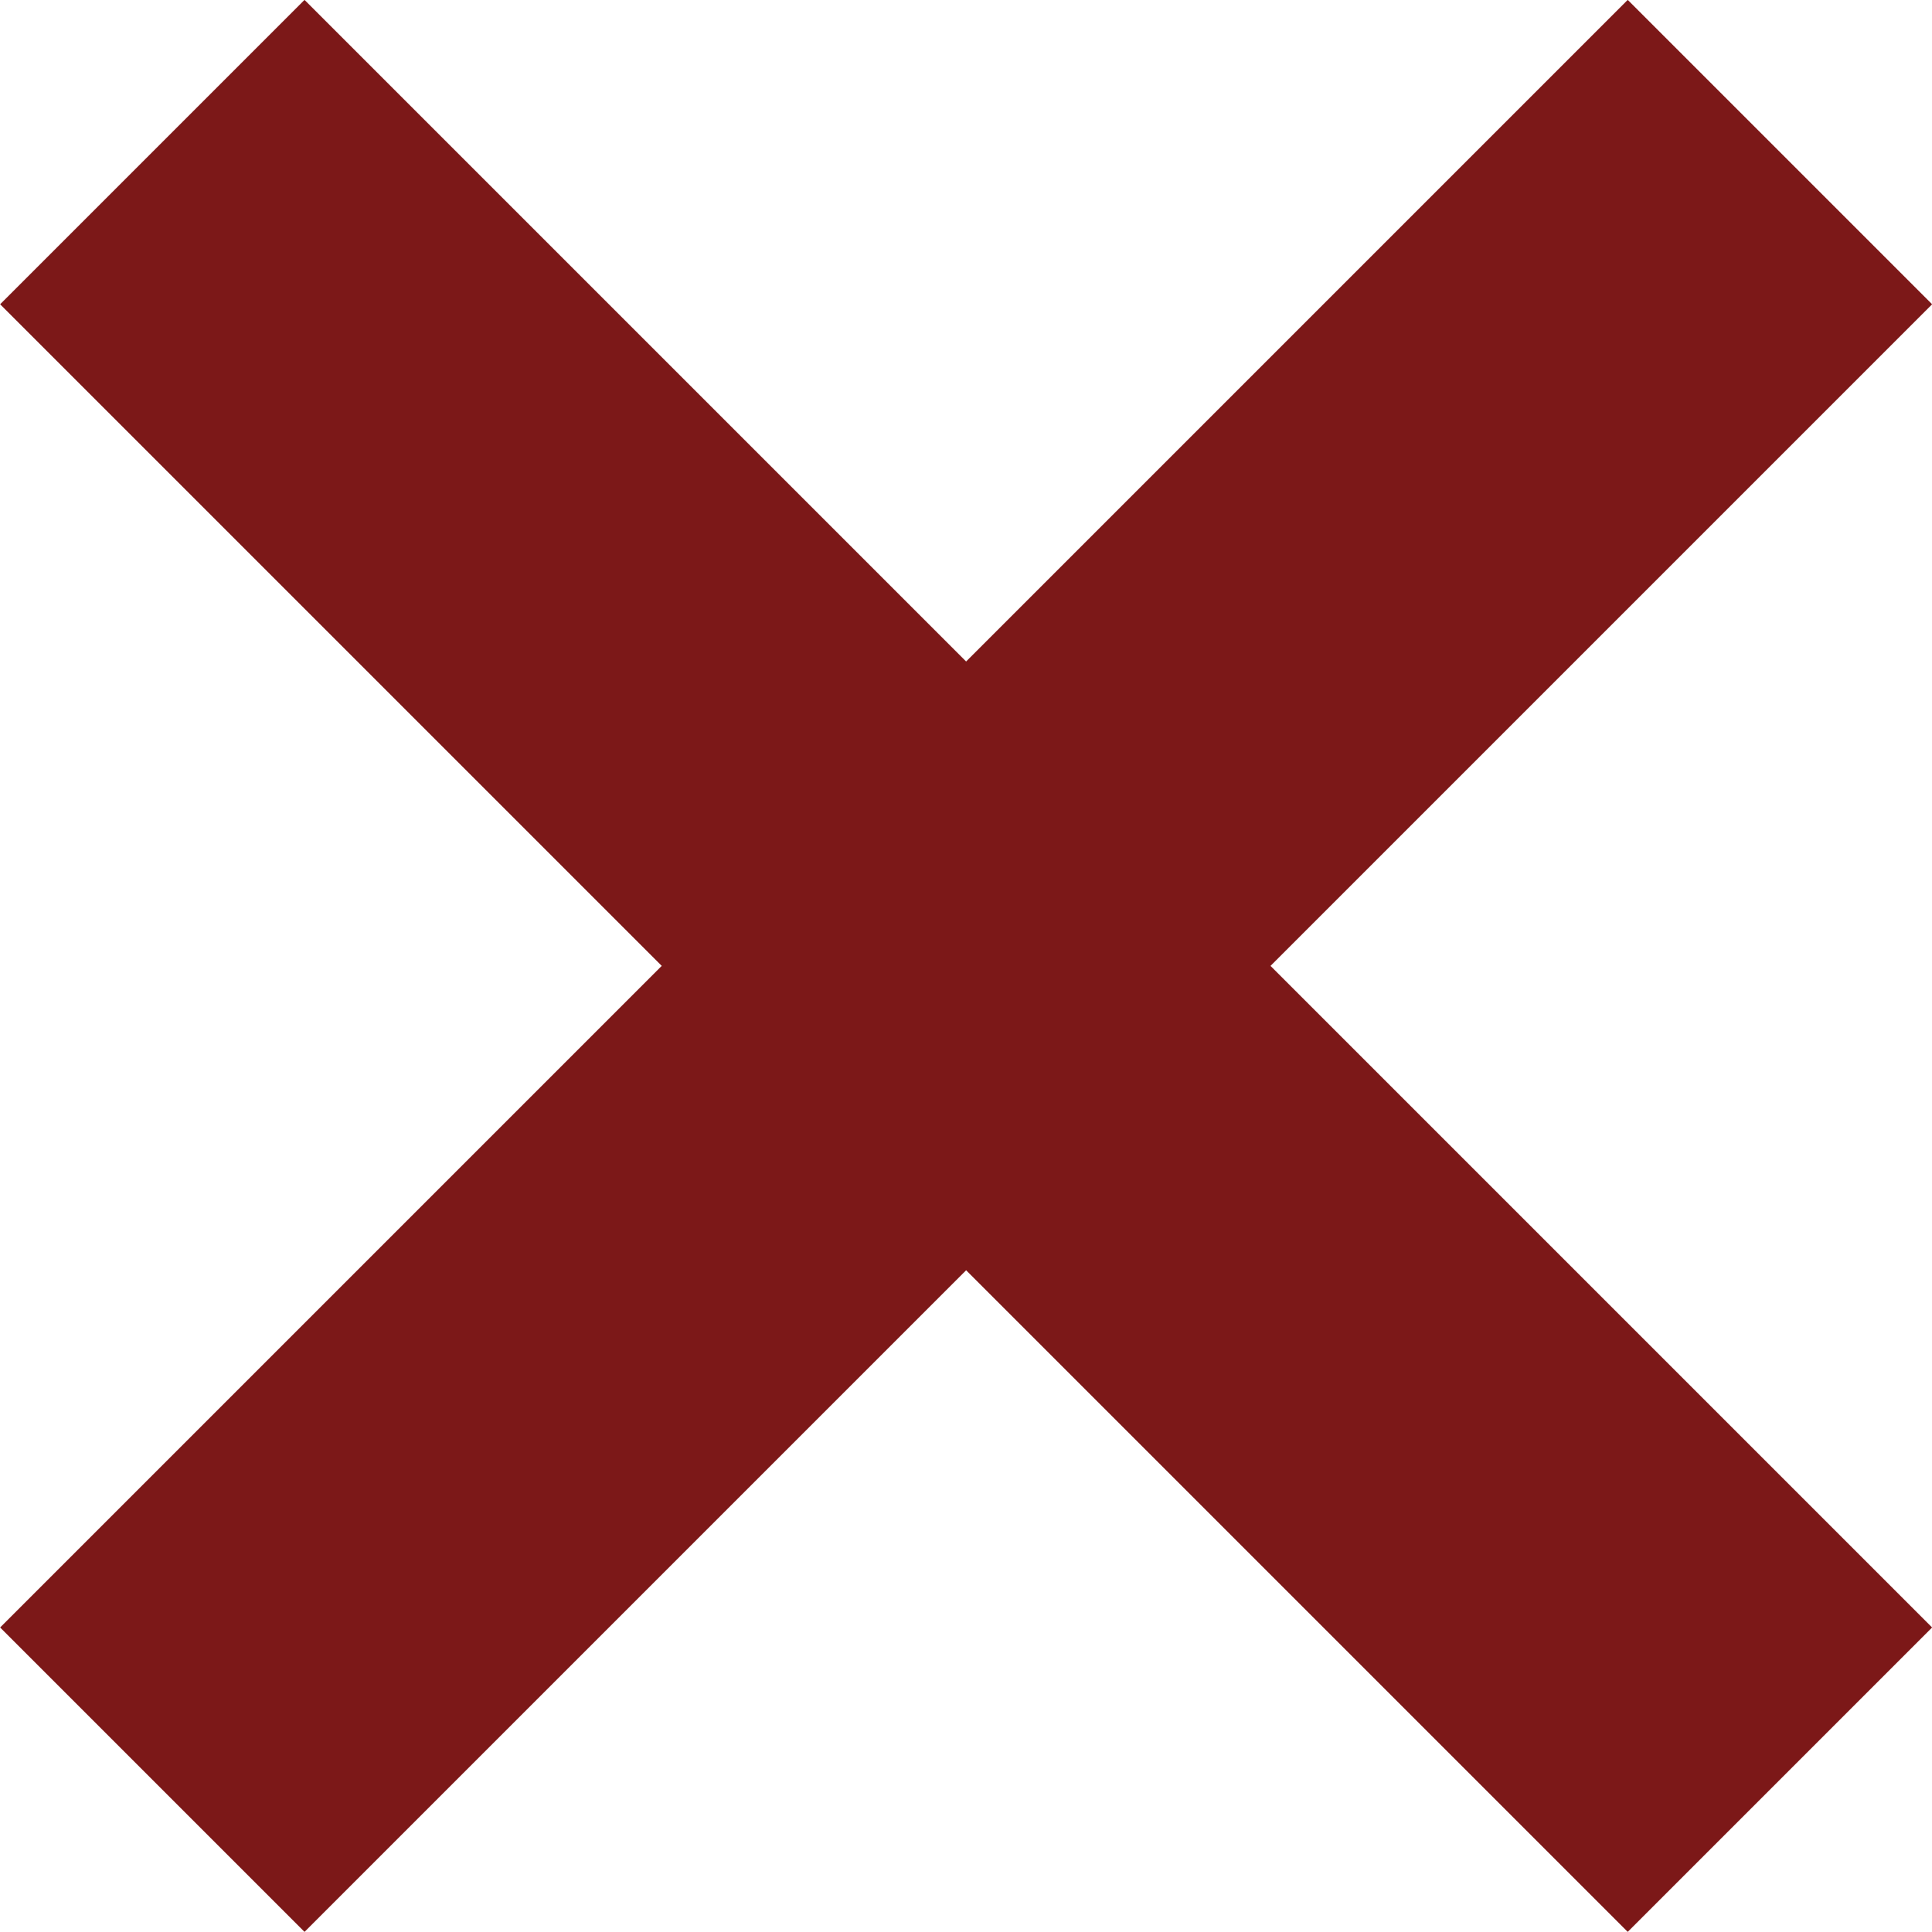
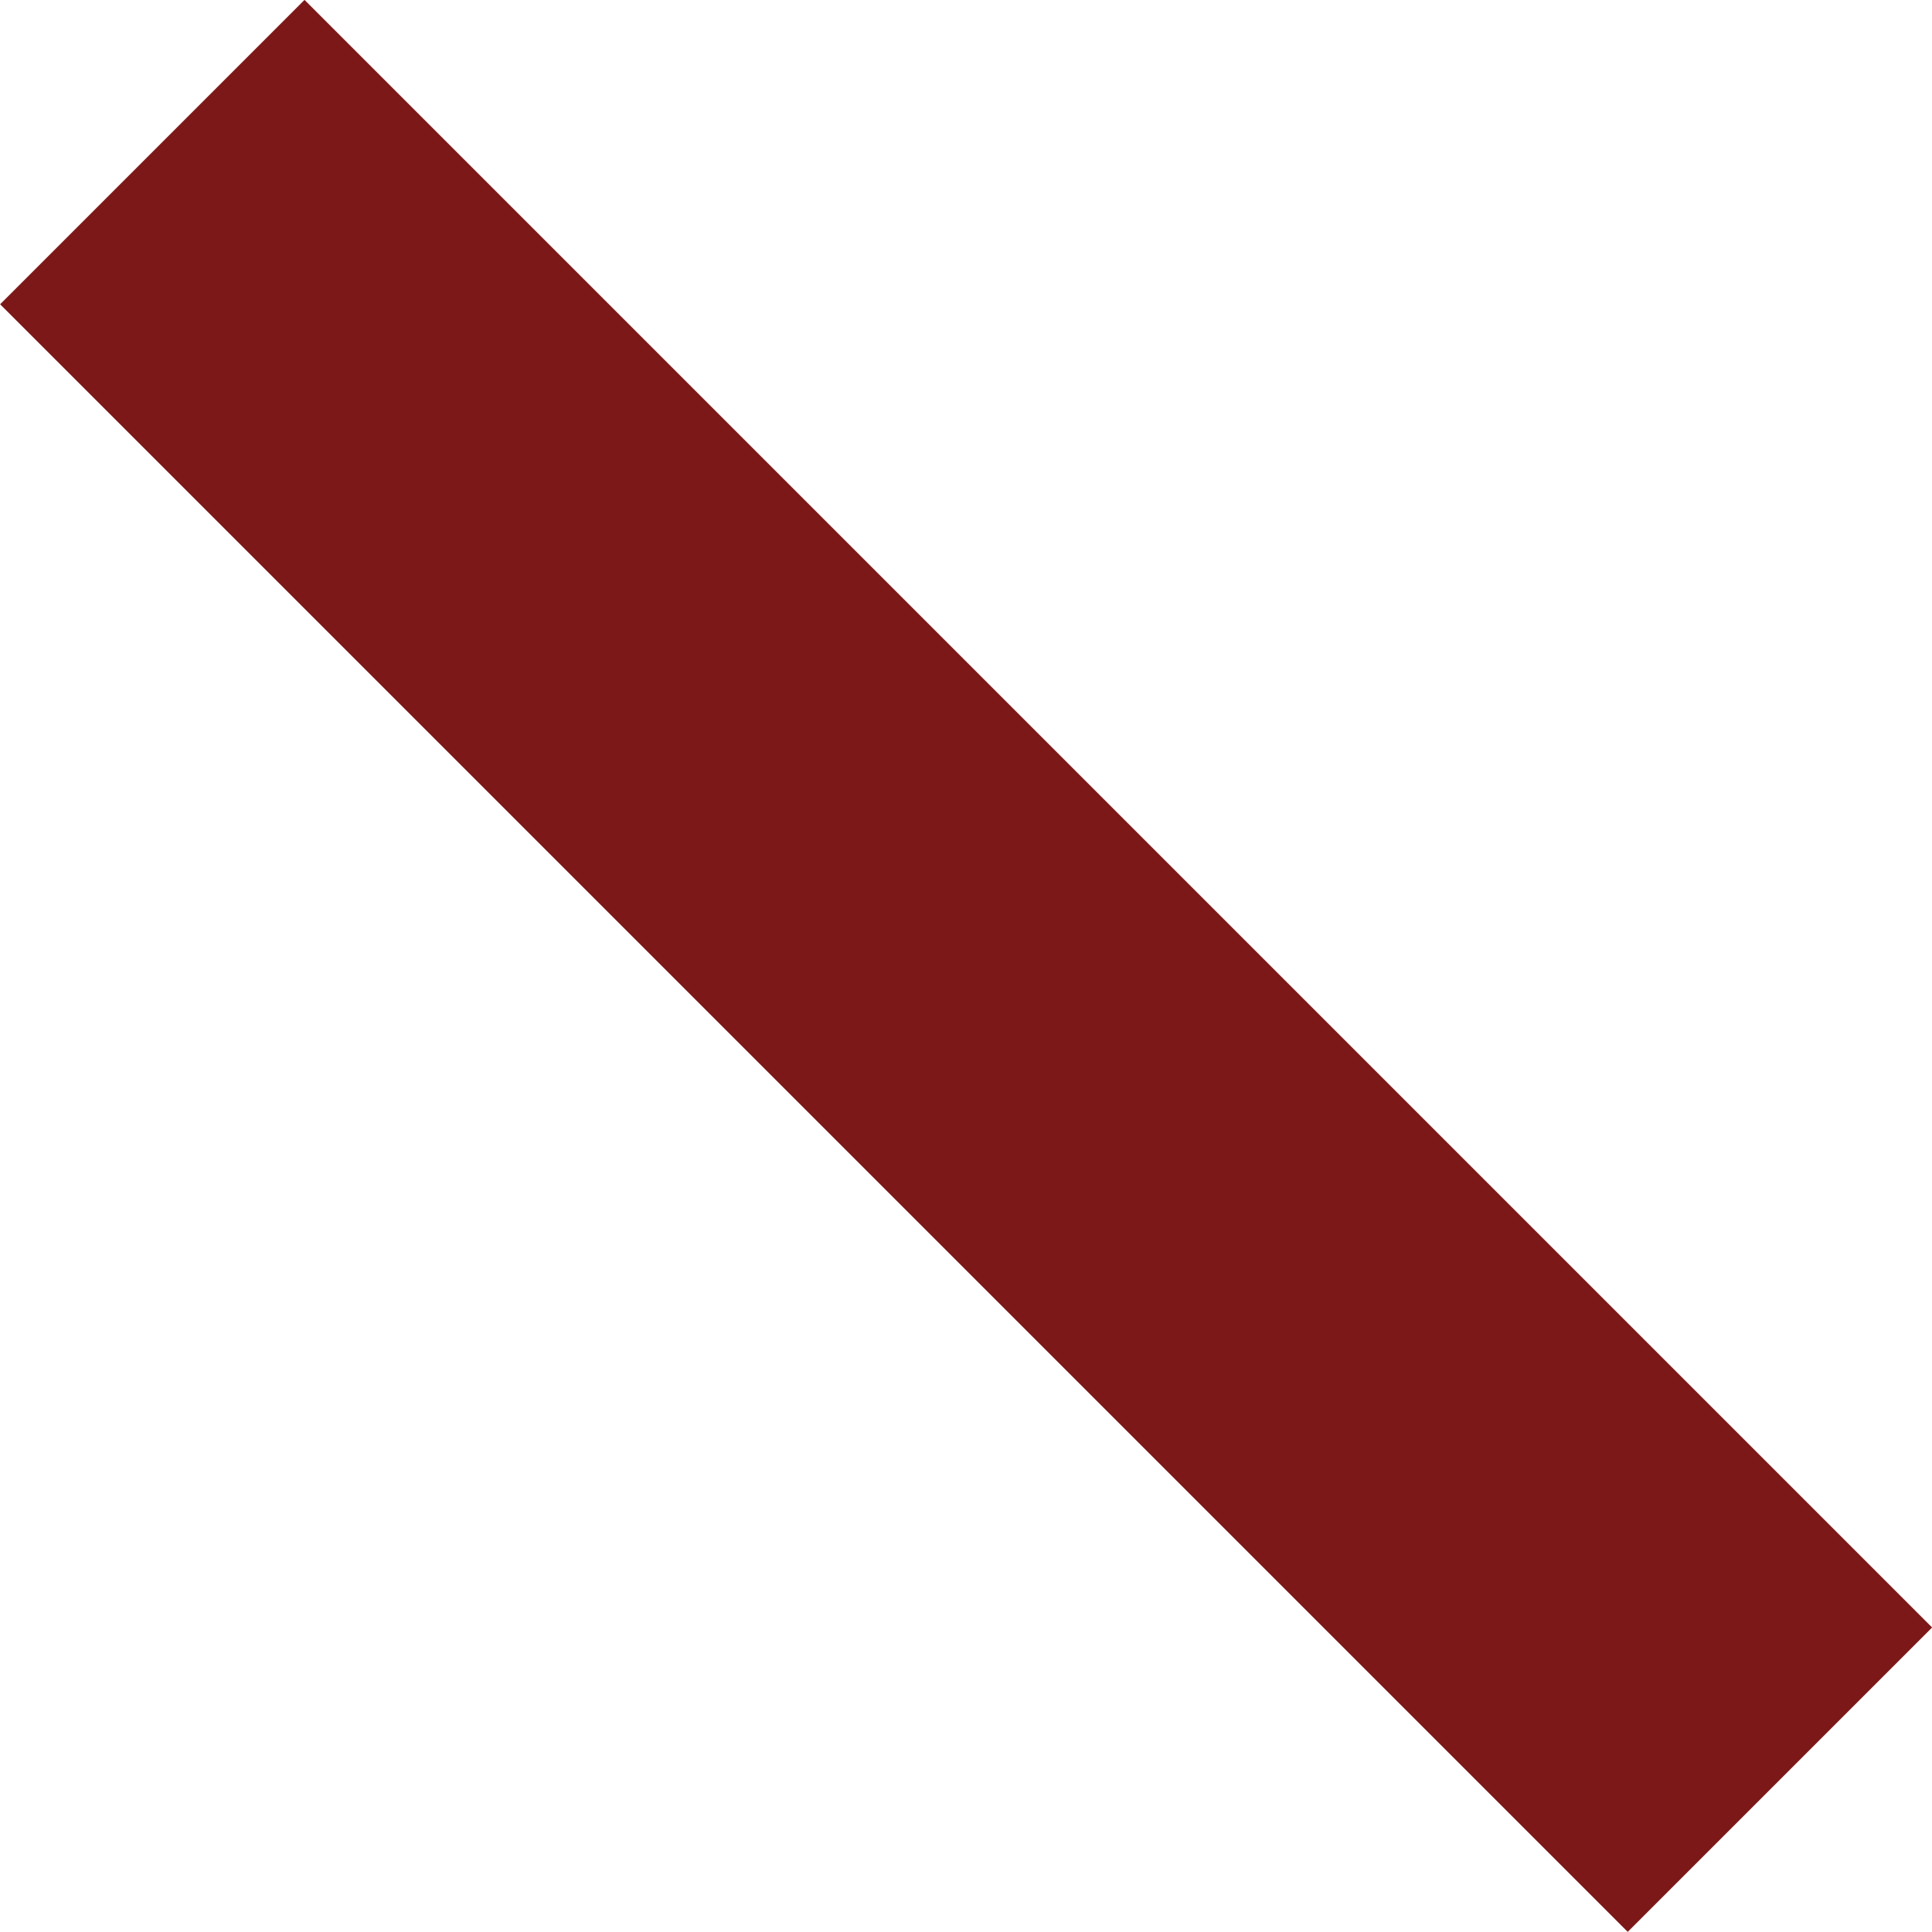
<svg xmlns="http://www.w3.org/2000/svg" id="Lager_1" viewBox="0 0 84.33 84.33">
  <defs>
    <style>
      .cls-1 {
        fill: #7c1818;
      }
    </style>
  </defs>
  <rect class="cls-1" x="32.77" y="-8.07" width="18.79" height="100.47" transform="translate(-17.46 42.16) rotate(-45)" />
-   <rect class="cls-1" x="-8.07" y="32.77" width="100.47" height="18.79" transform="translate(-17.46 42.16) rotate(-45)" />
</svg>